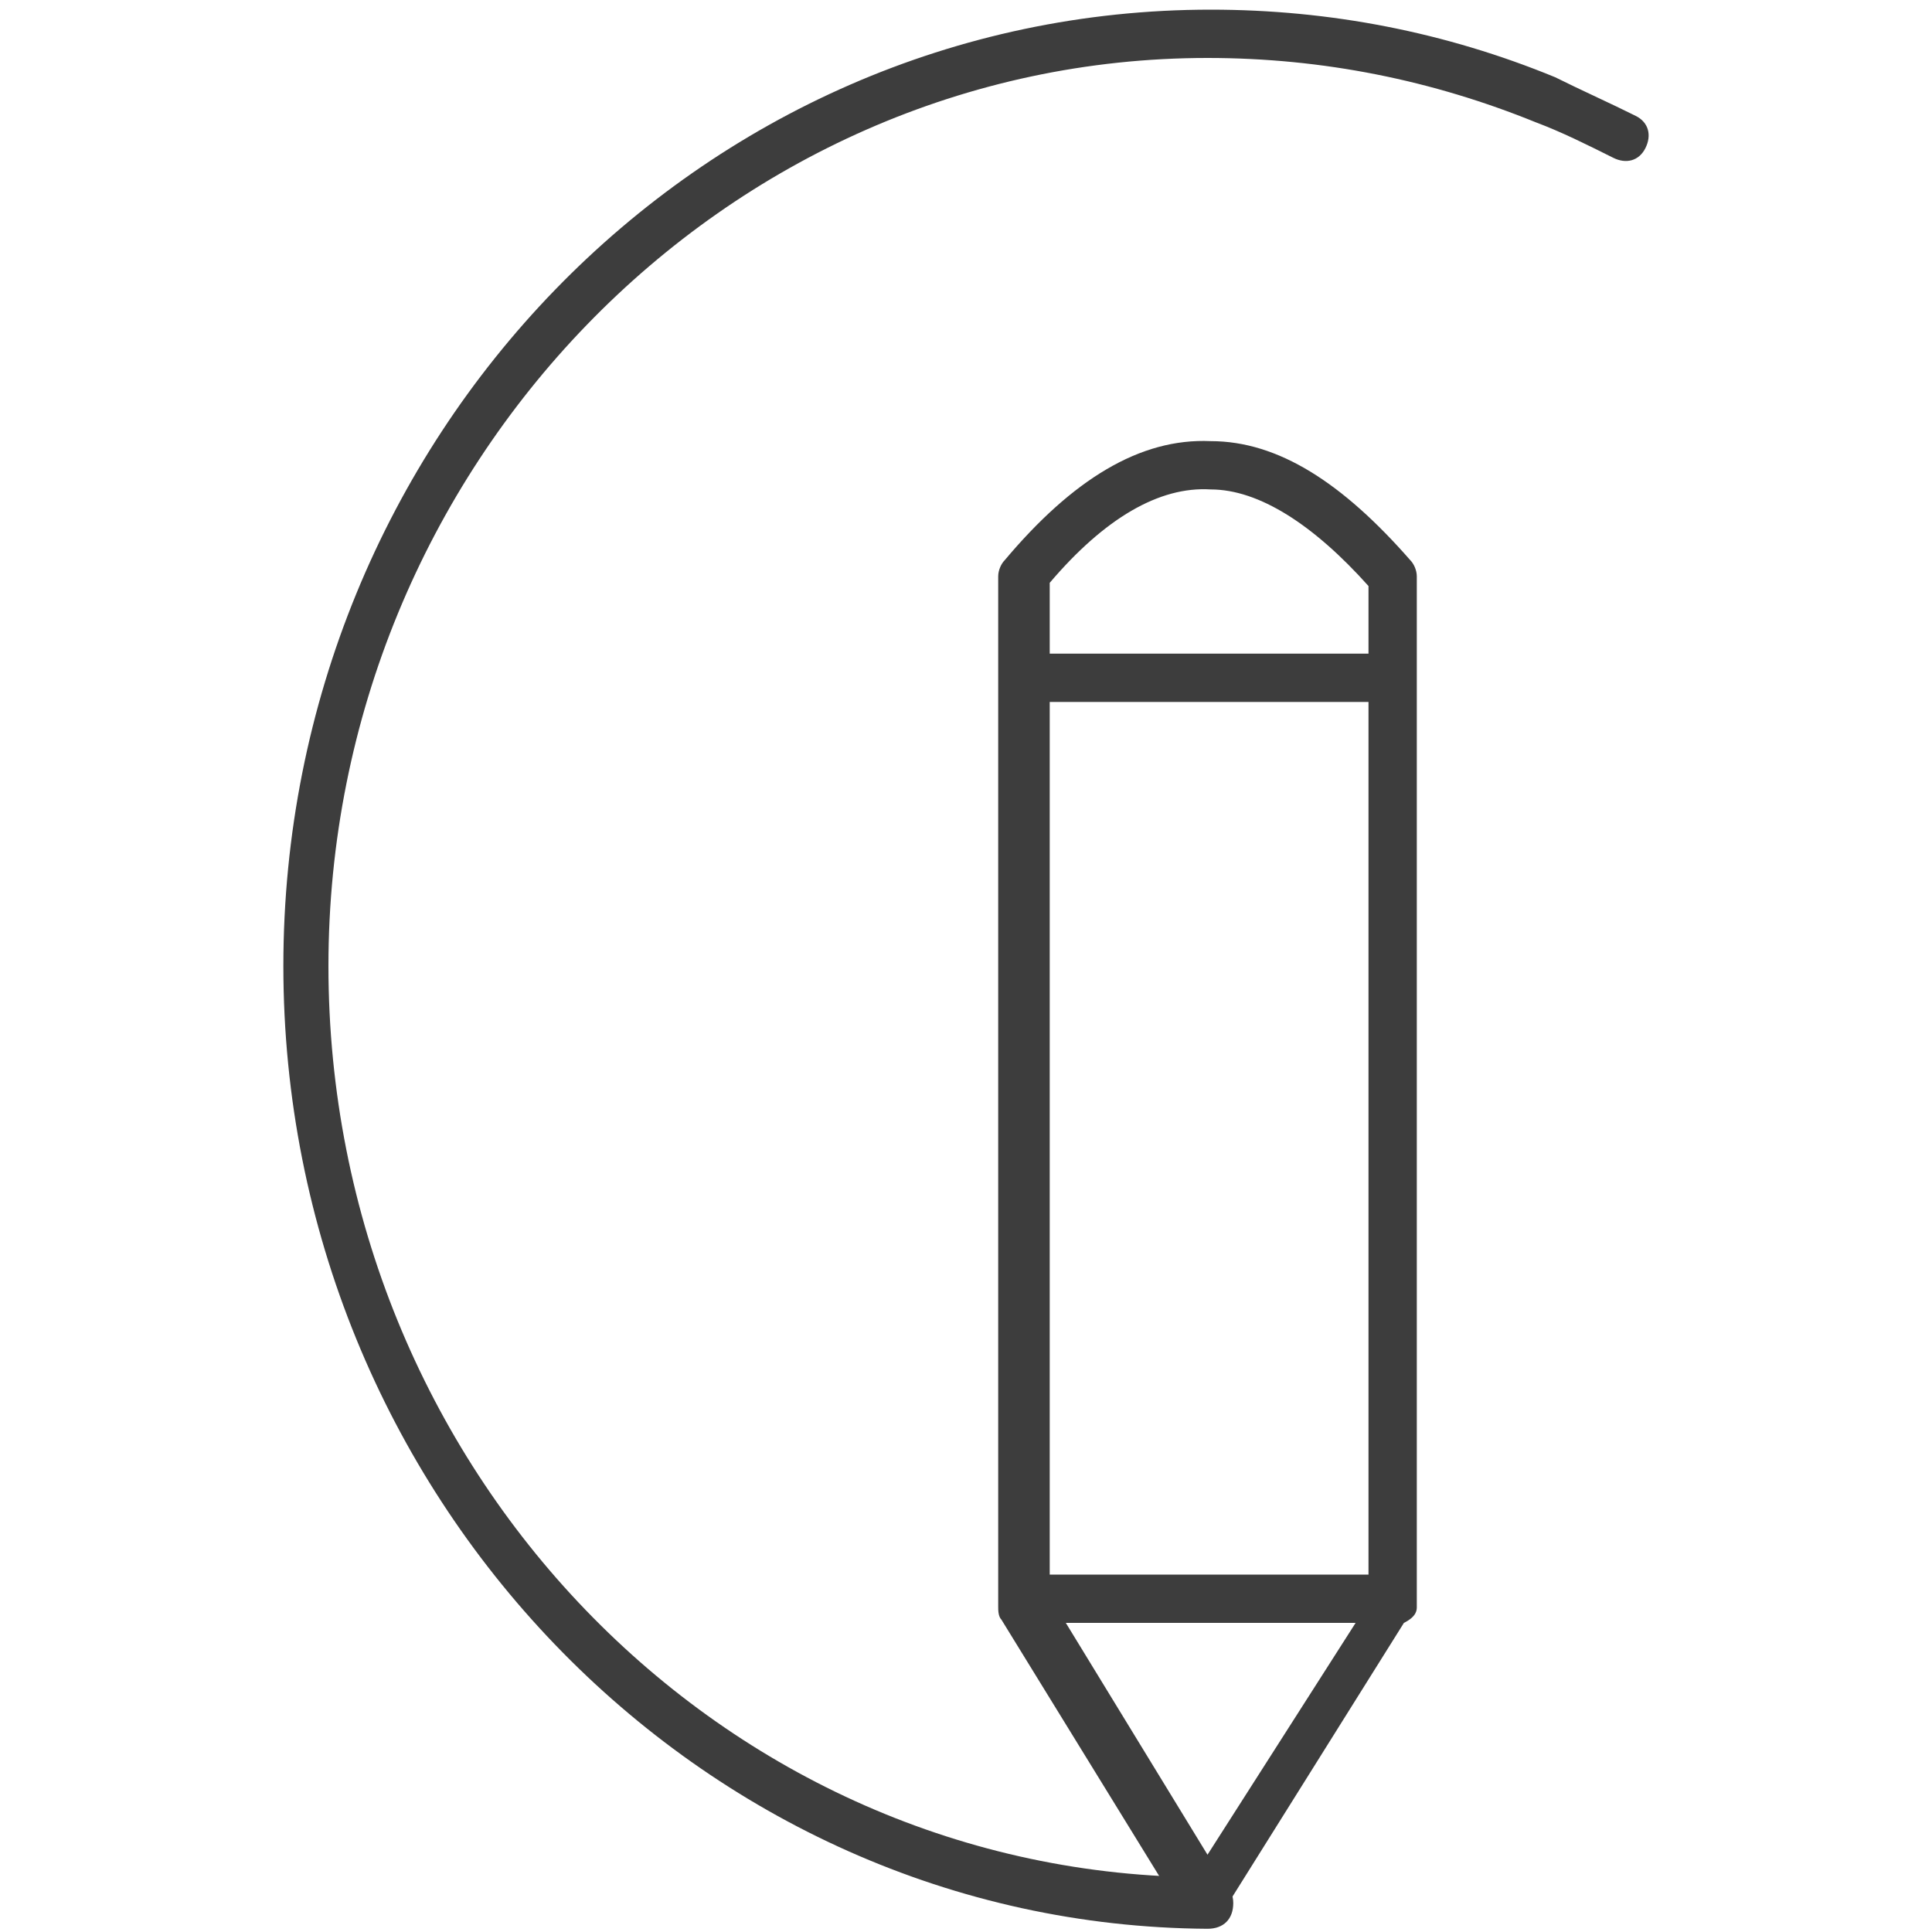
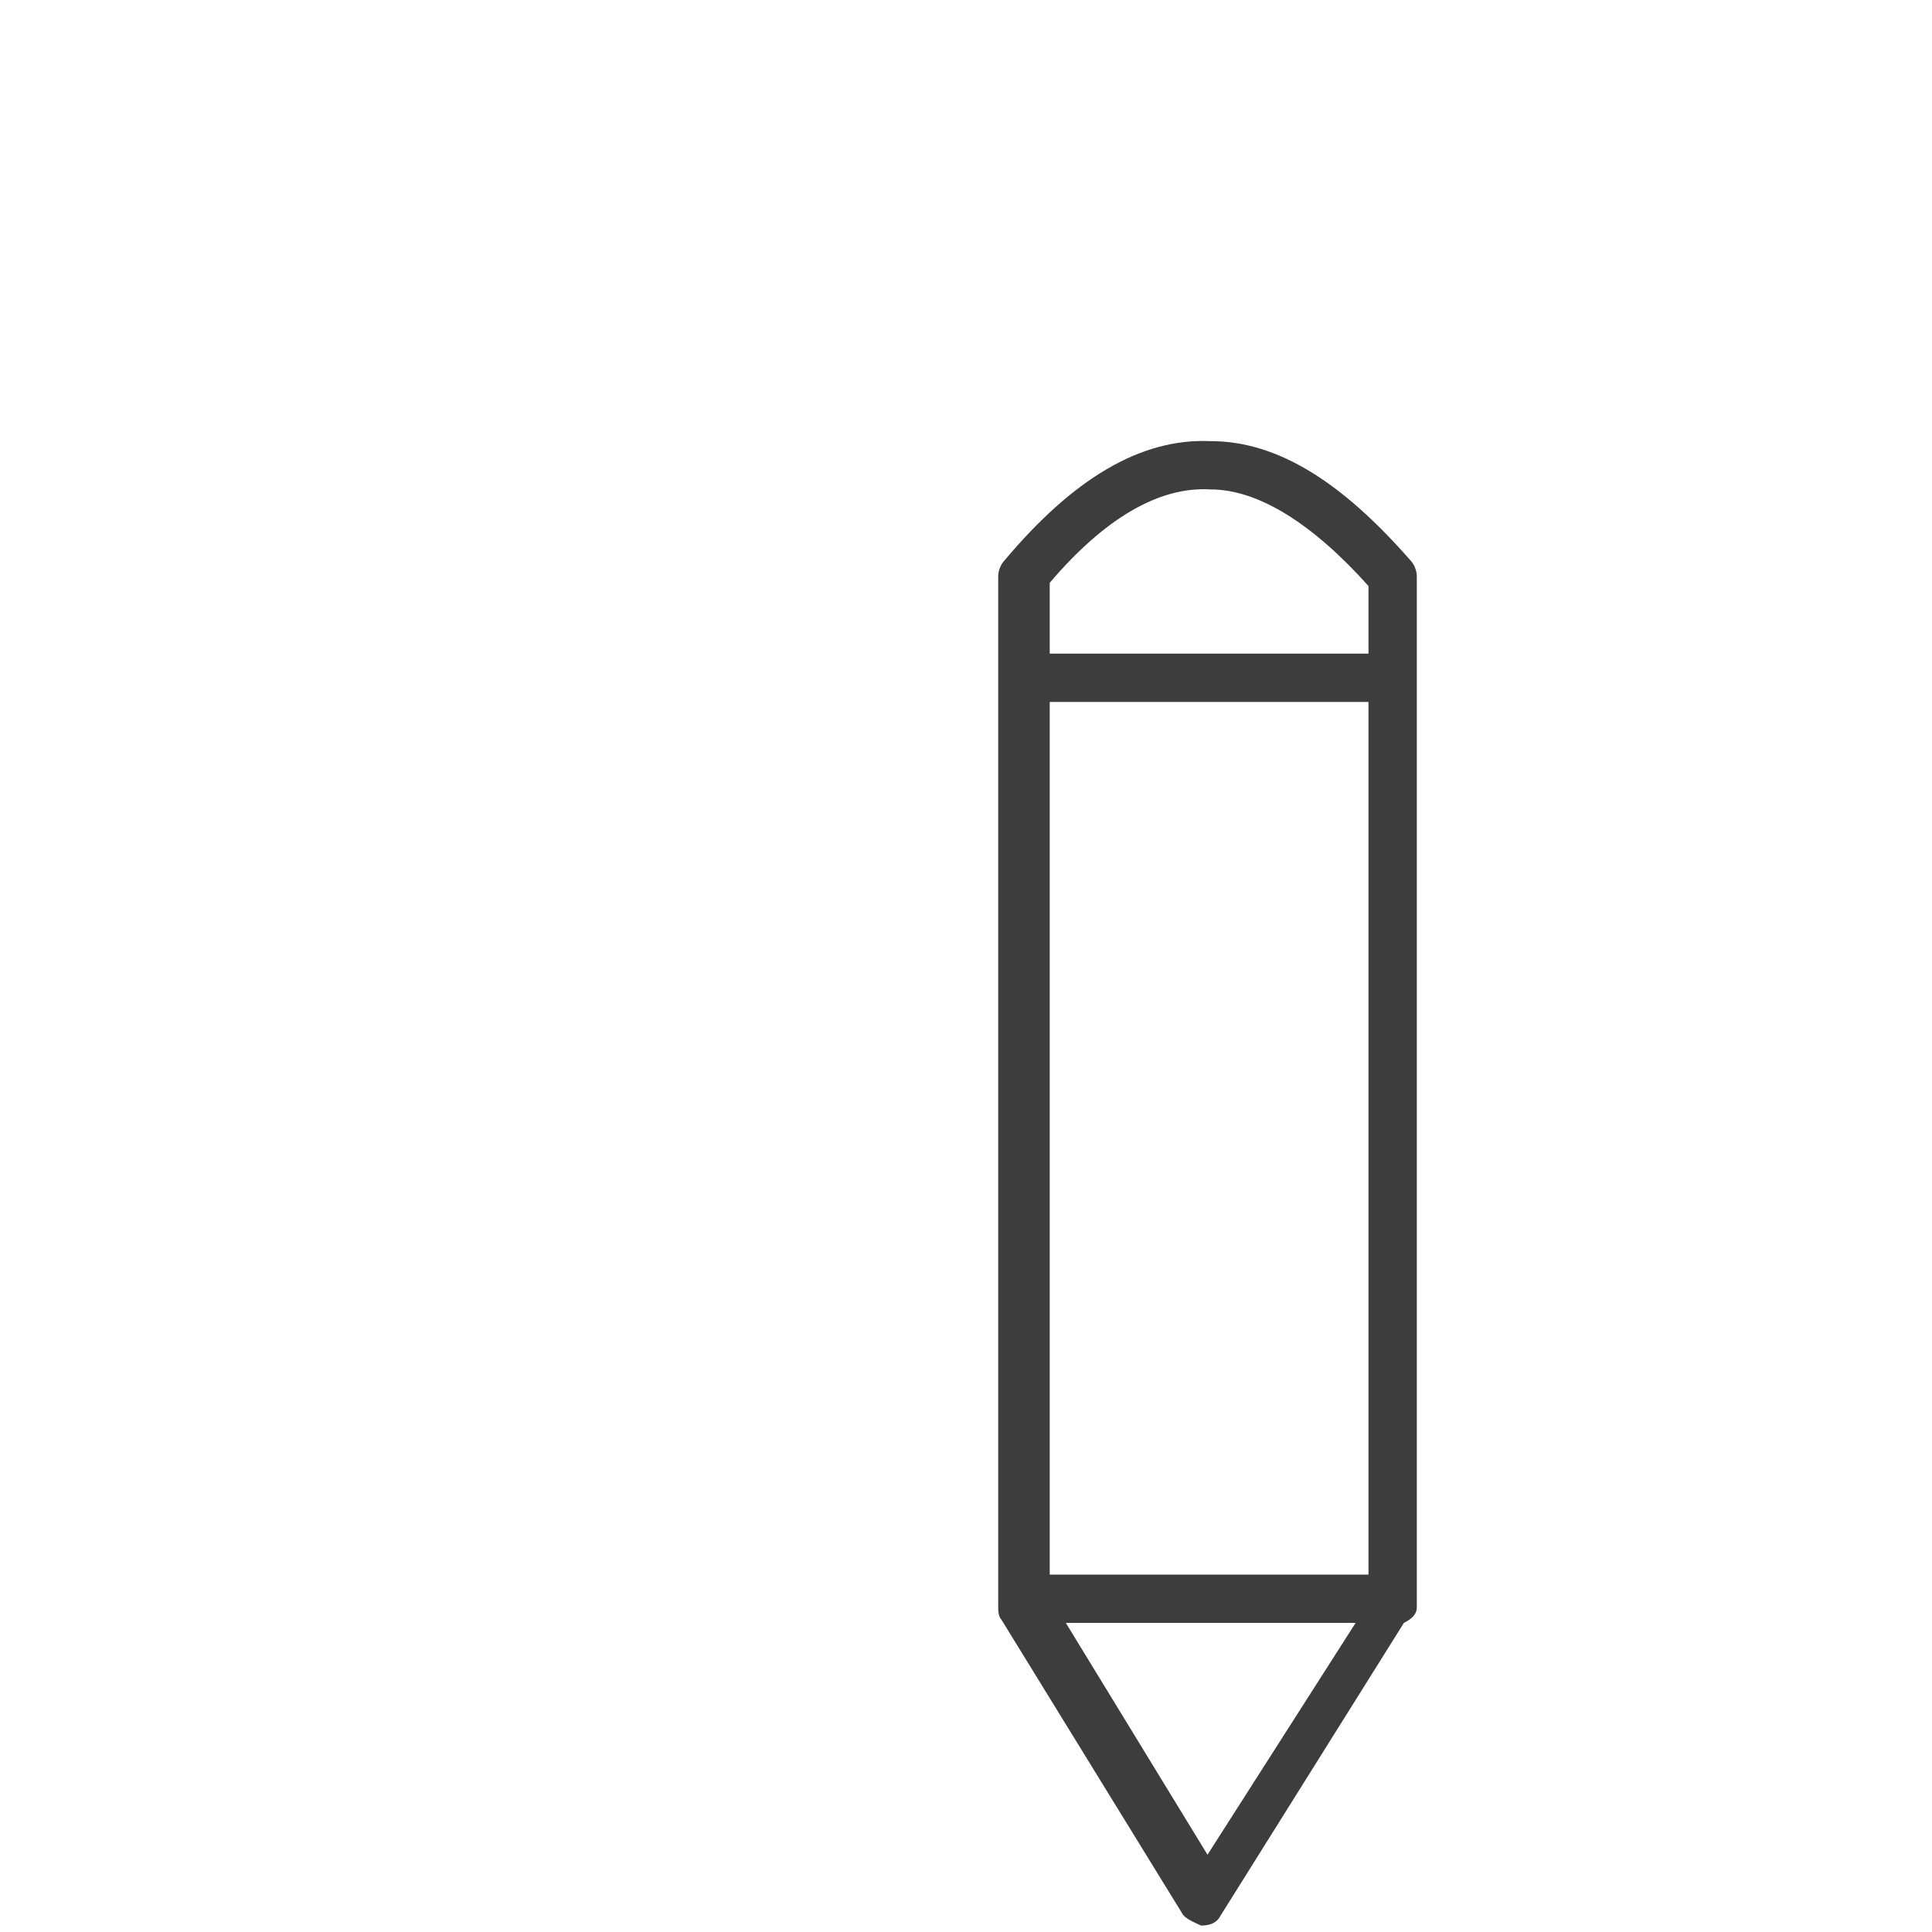
<svg xmlns="http://www.w3.org/2000/svg" version="1.1" id="Layer_1" x="0" y="0" viewBox="0 0 60 60" style="enable-background:new 0 0 60 60" xml:space="preserve">
  <style>.st0{fill:#3d3d3d}</style>
  <path class="st0" d="M43.8 17.4c-2.1-2.4-4.1-3.7-6.2-3.7-2.2-.1-4.3 1.2-6.4 3.7-.1.1-.2.3-.2.5v32c0 .1 0 .3.1.4l5.6 9.1c.1.2.4.3.6.4.3 0 .5-.1.6-.3l5.7-9.1c.4-.2.4-.4.4-.5v-32c0-.2-.1-.4-.2-.5zM32.6 48.9V21.8h9.9v27.1h-9.9zm5-33.7c1.5 0 3.2 1.1 4.9 3v2.1h-9.9v-2.2c1.7-2 3.4-3 5-2.9zm-.1 42.4-4.4-7.2h9l-4.6 7.2z" />
-   <path class="st0" d="M50.8 3.6c-.8-.4-1.7-.8-2.5-1.2C44.9 1 41.3.3 37.6.3 21.7.3 8.8 13.6 8.8 30s12.9 29.8 28.7 29.9c.5 0 .8-.3.8-.8s-.4-.8-.8-.8c-15.1 0-27.3-12.7-27.3-28.3 0-15.5 12.3-28.2 27.3-28.2 3.6 0 7 .7 10.2 2 .8.3 1.6.7 2.4 1.1.4.2.8.1 1-.3.2-.4.1-.8-.3-1z" />
</svg>